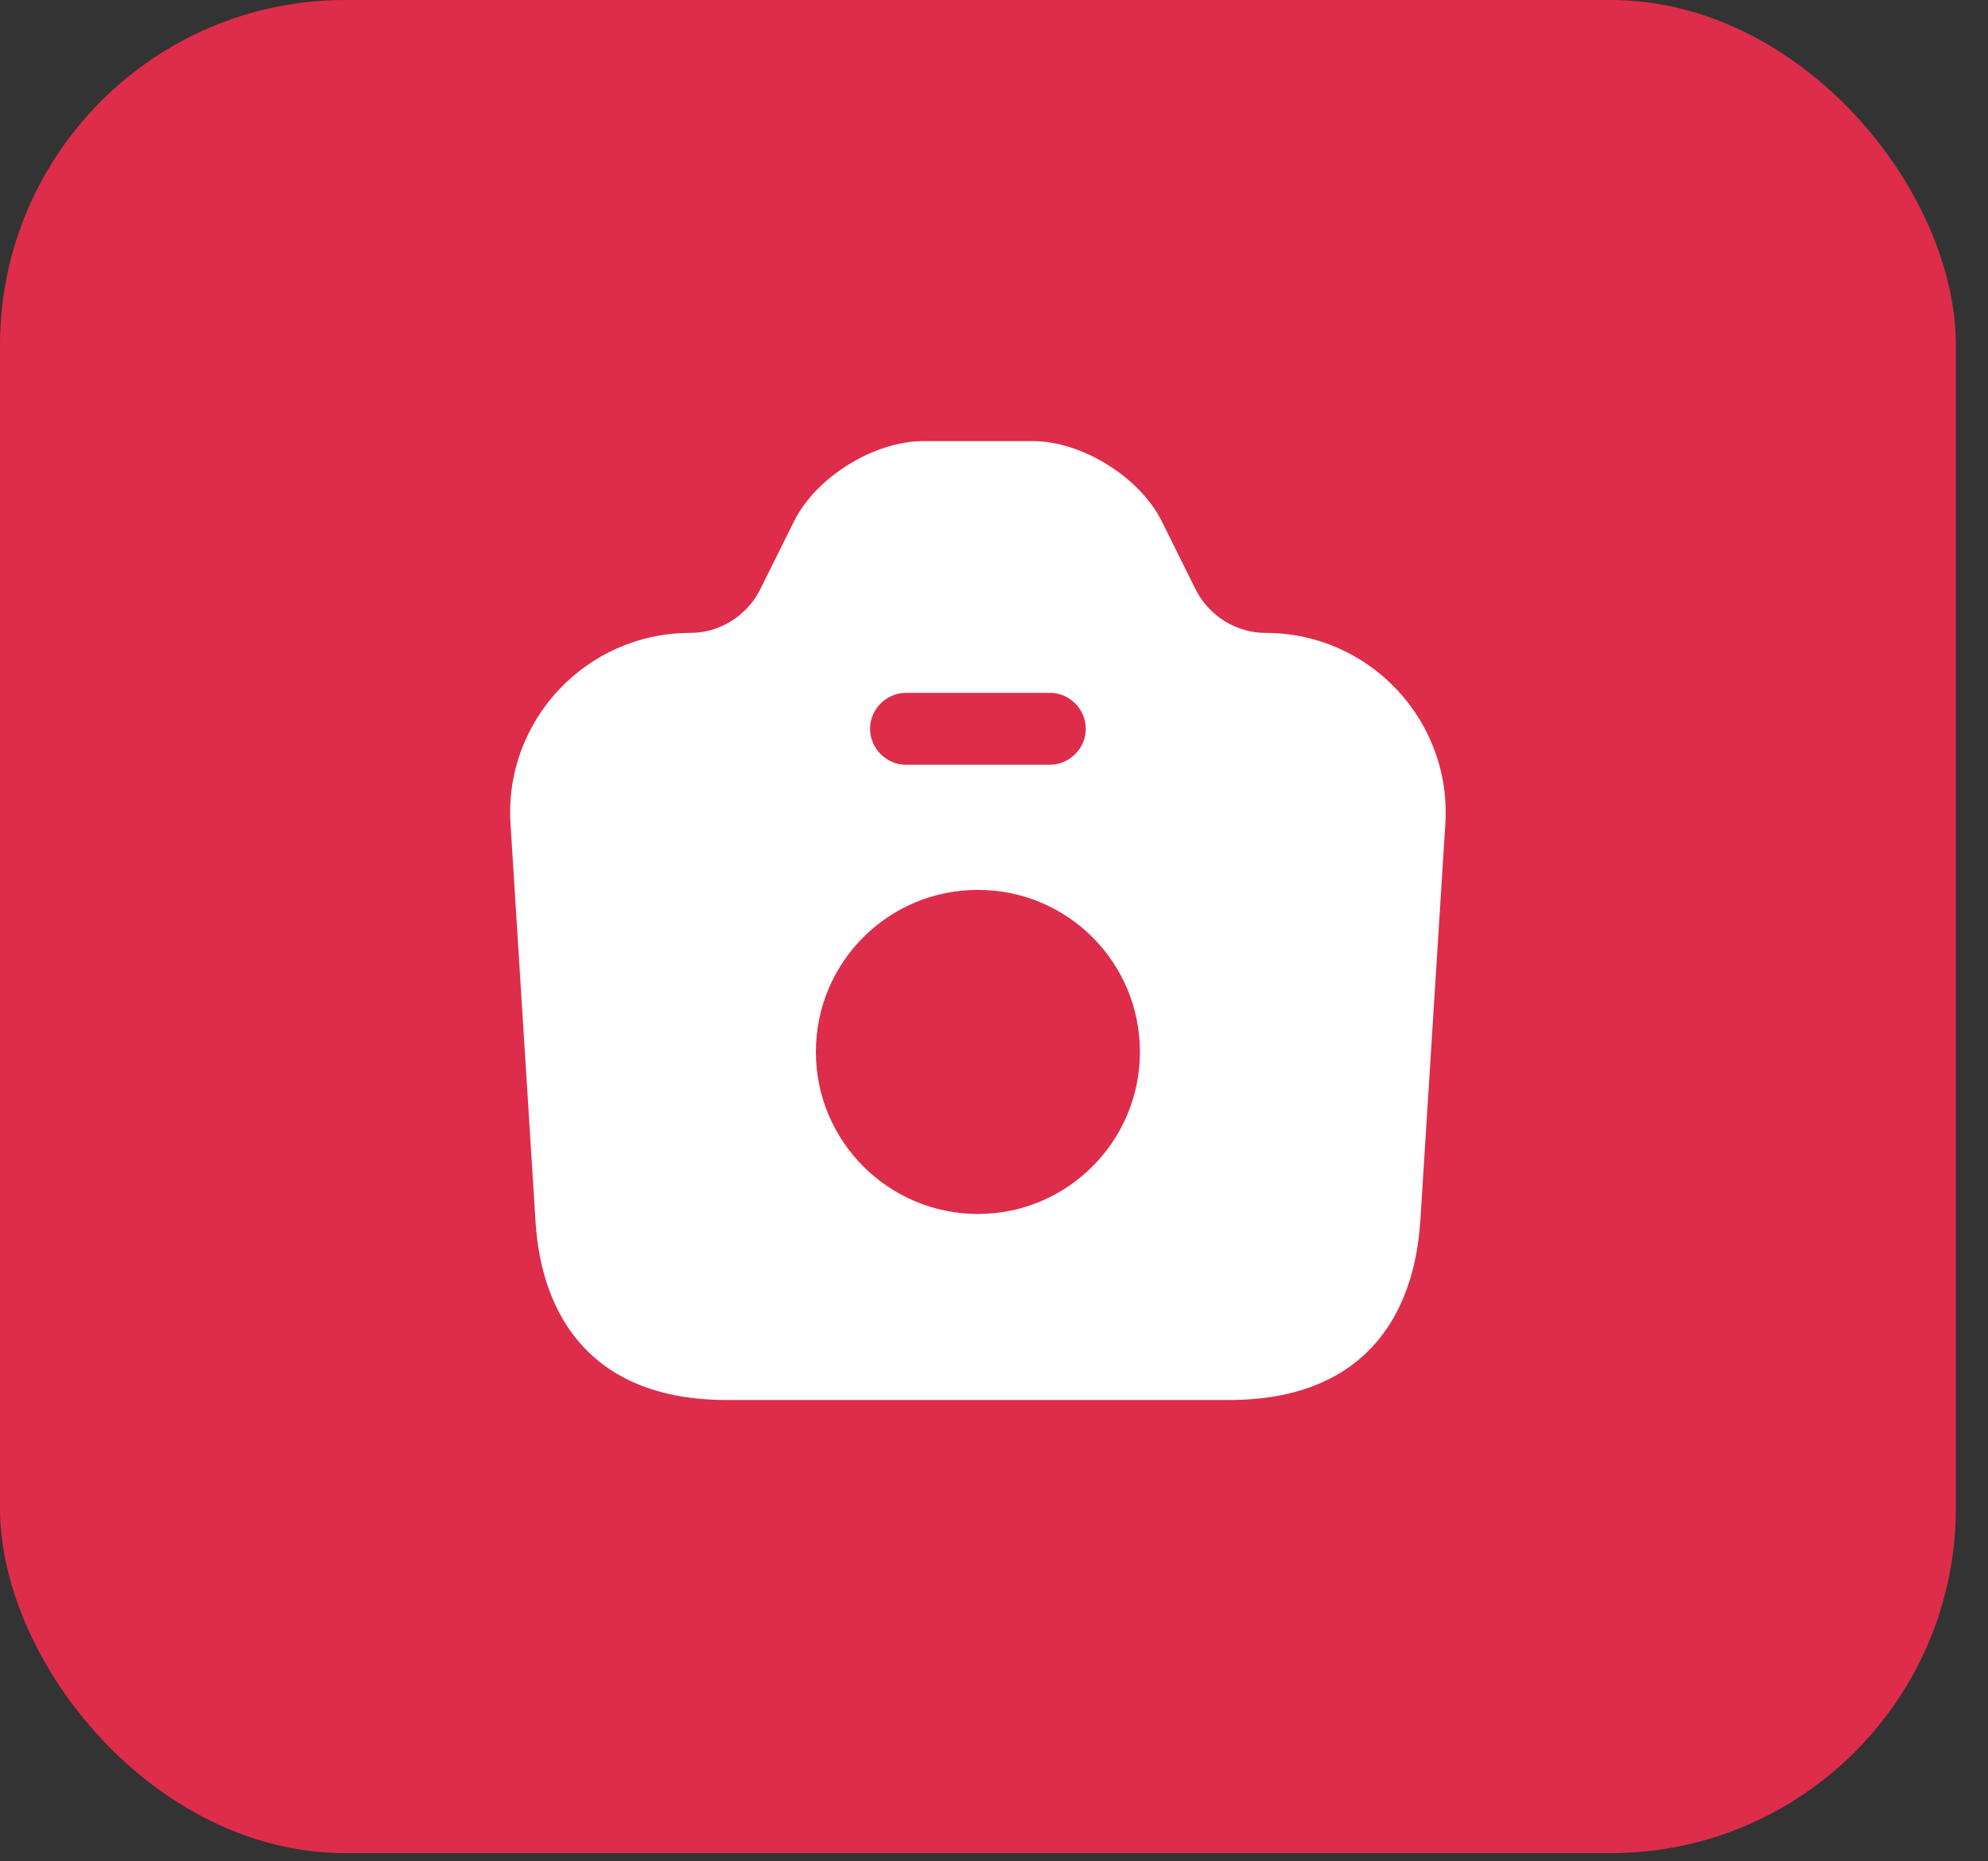
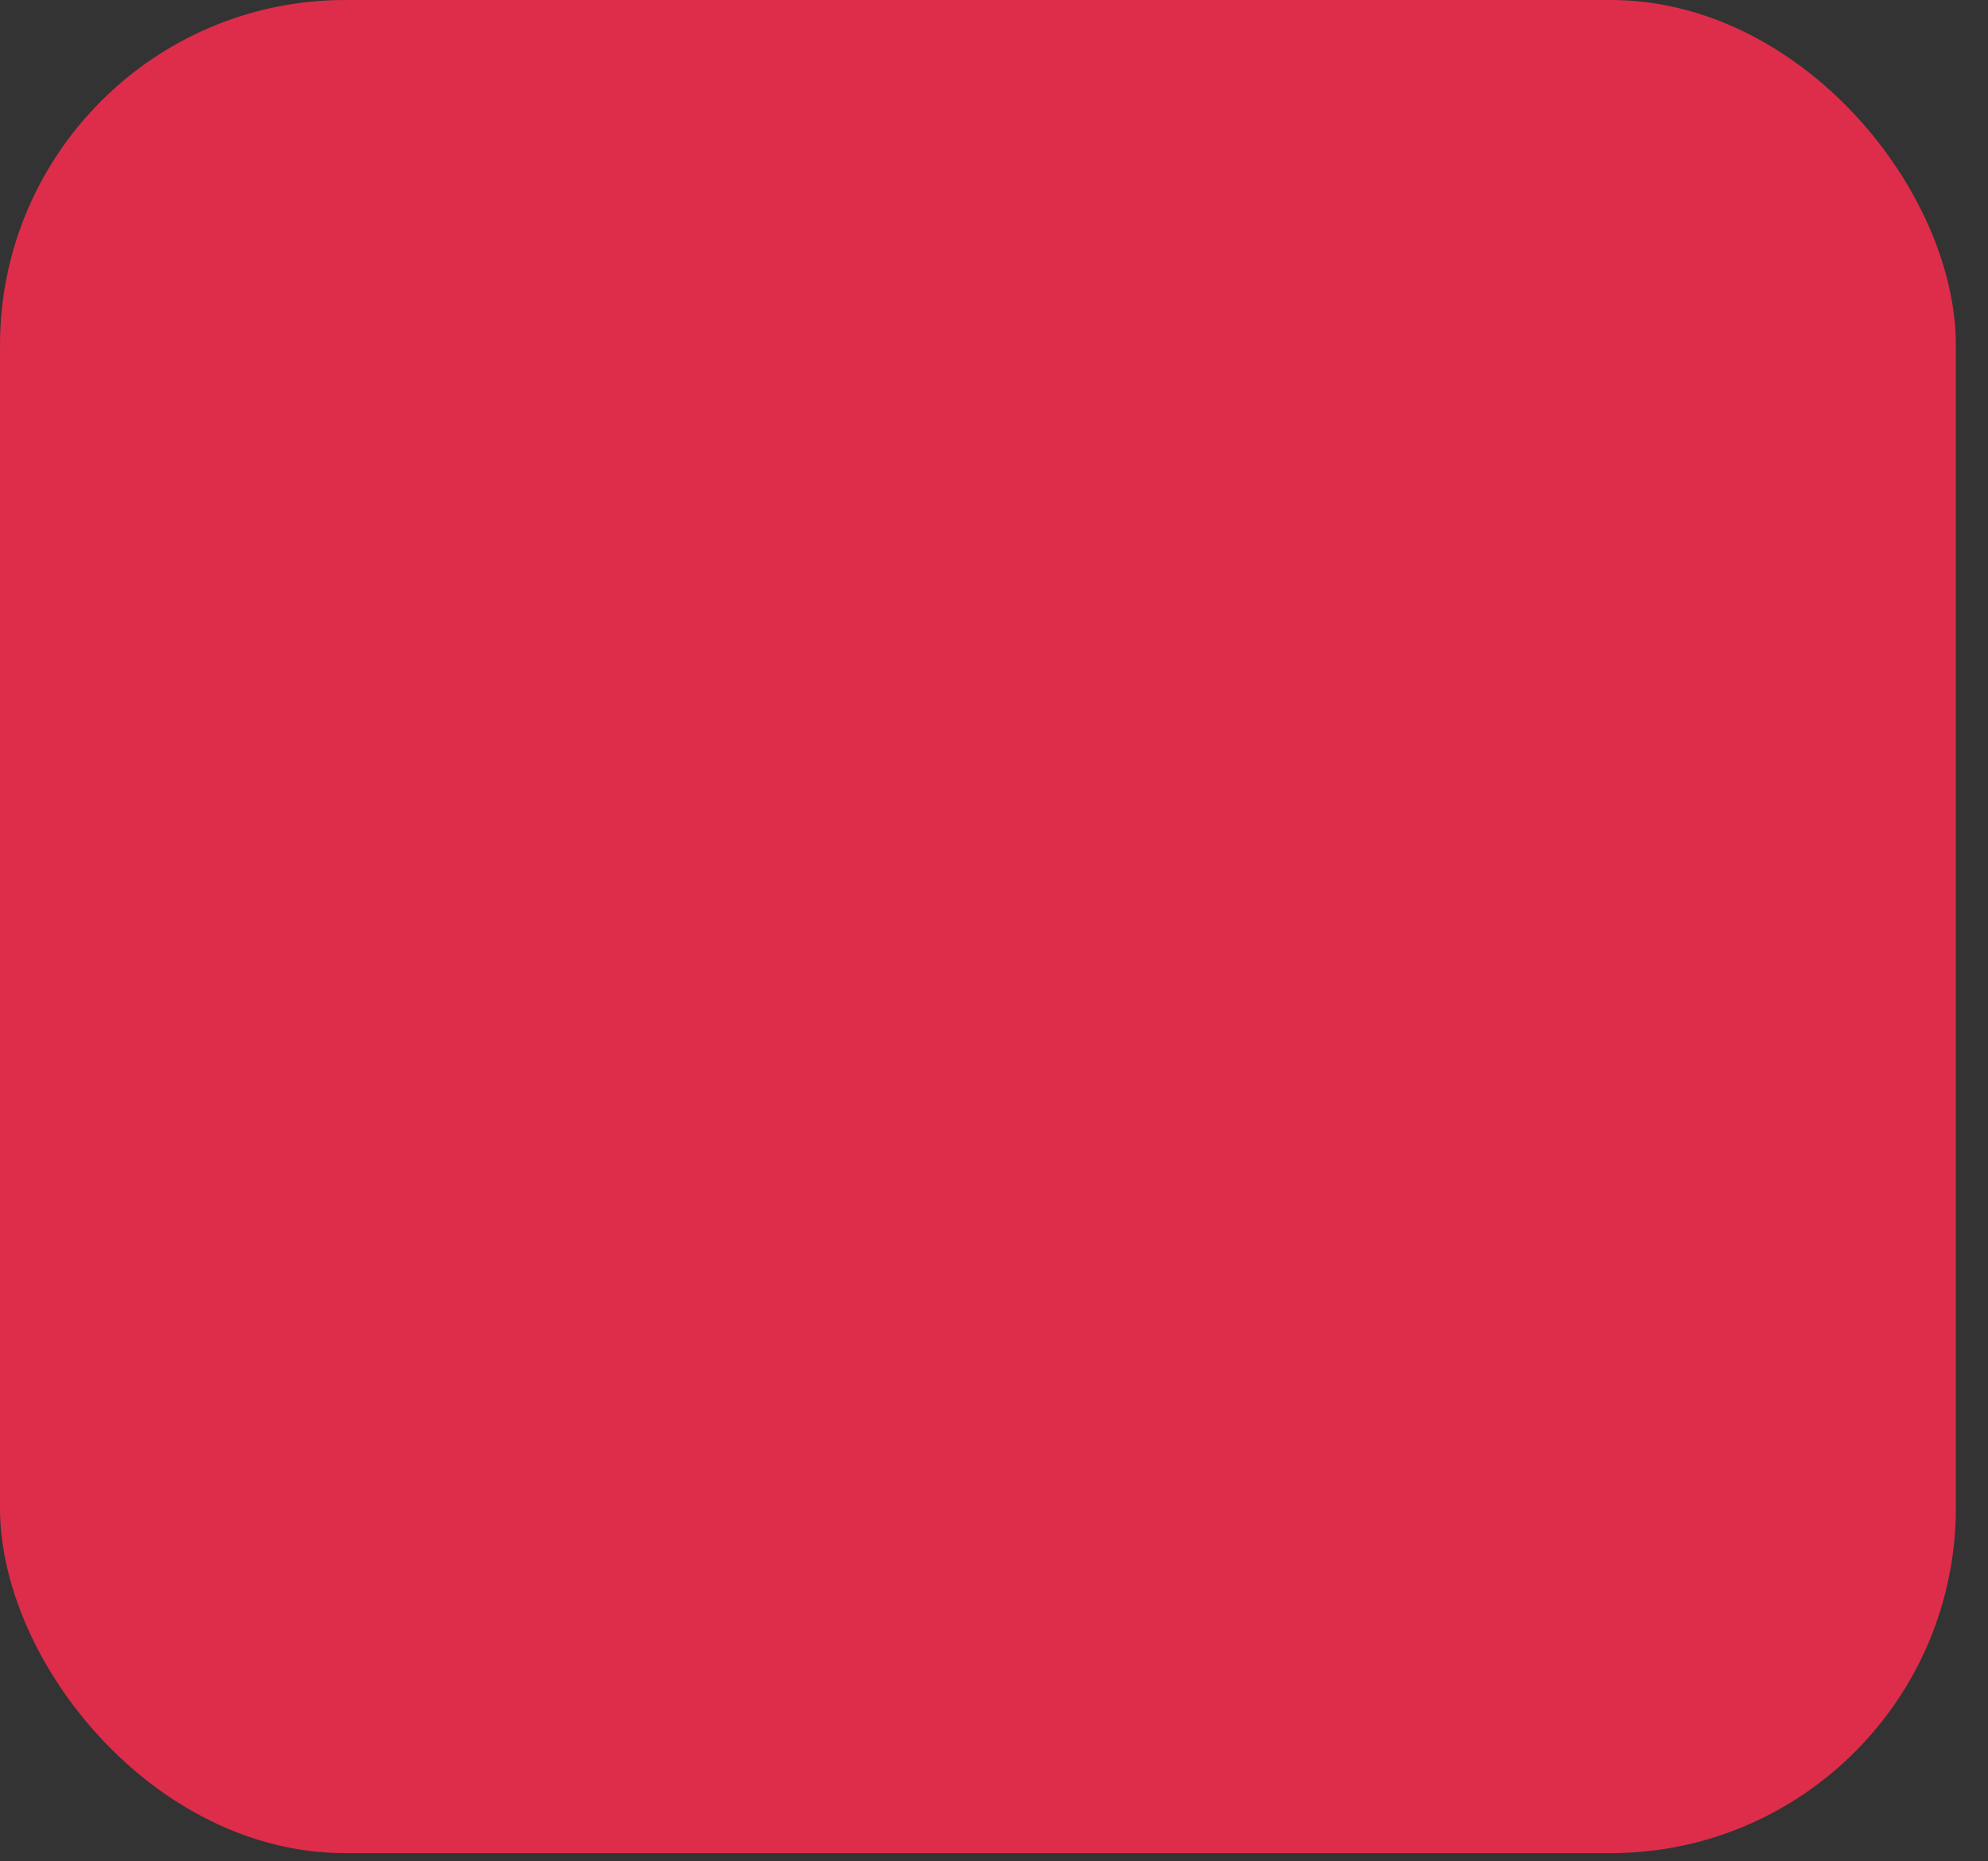
<svg xmlns="http://www.w3.org/2000/svg" width="47" height="44" viewBox="0 0 47 44" fill="none">
  <rect x="0" y="0" width="47" height="44" fill="#333333" stroke="none" />
  <rect width="46.24" height="43.806" rx="8.16" fill="#DD2D4A" />
-   <path d="M29.92 14.961C29.228 14.961 28.594 14.564 28.276 13.952L27.46 12.309C26.939 11.278 25.579 10.428 24.423 10.428H21.828C20.66 10.428 19.3 11.278 18.779 12.309L17.963 13.952C17.646 14.564 17.011 14.961 16.32 14.961C13.86 14.961 11.911 17.035 12.07 19.483L12.659 28.844C12.795 31.179 14.053 33.094 17.181 33.094H29.058C32.186 33.094 33.433 31.179 33.58 28.844L34.17 19.483C34.328 17.035 32.379 14.961 29.92 14.961ZM21.42 16.378H24.82C25.284 16.378 25.67 16.763 25.67 17.228C25.67 17.692 25.284 18.078 24.82 18.078H21.42C20.955 18.078 20.57 17.692 20.57 17.228C20.57 16.763 20.955 16.378 21.42 16.378ZM23.12 28.697C21.012 28.697 19.289 26.986 19.289 24.866C19.289 22.747 21 21.036 23.12 21.036C25.239 21.036 26.95 22.747 26.95 24.866C26.95 26.986 25.228 28.697 23.12 28.697Z" fill="white" />
</svg>